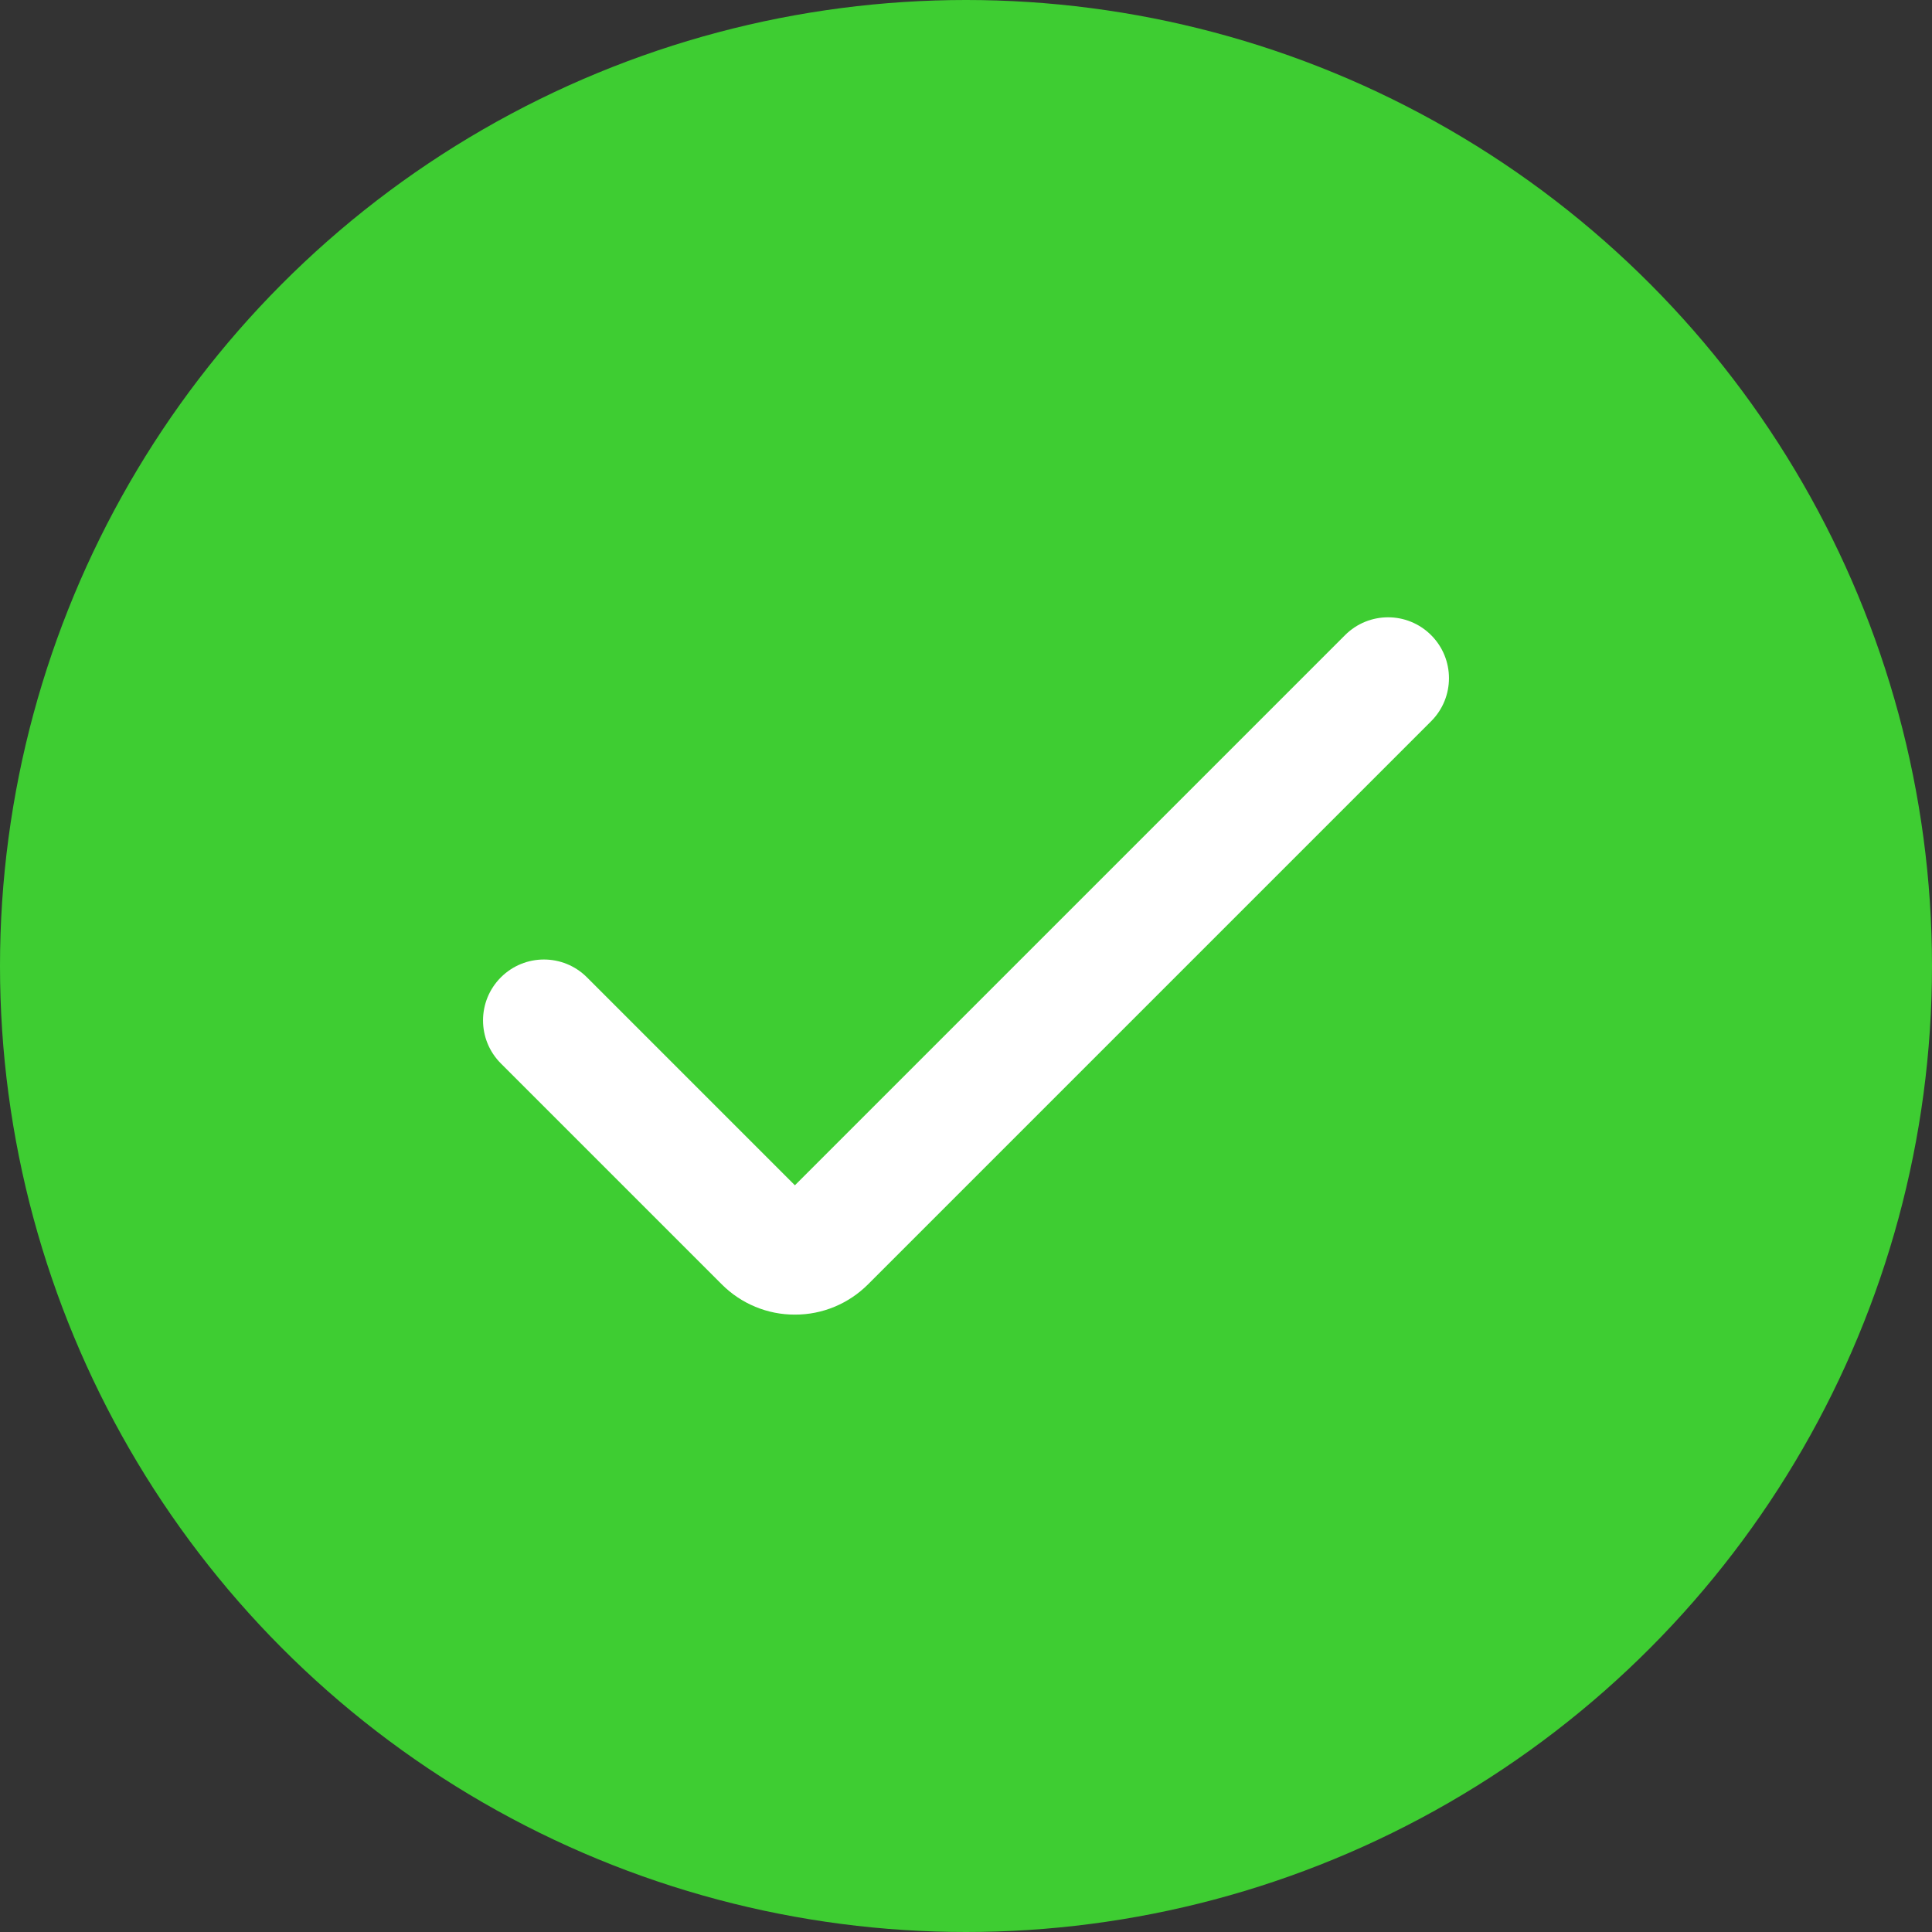
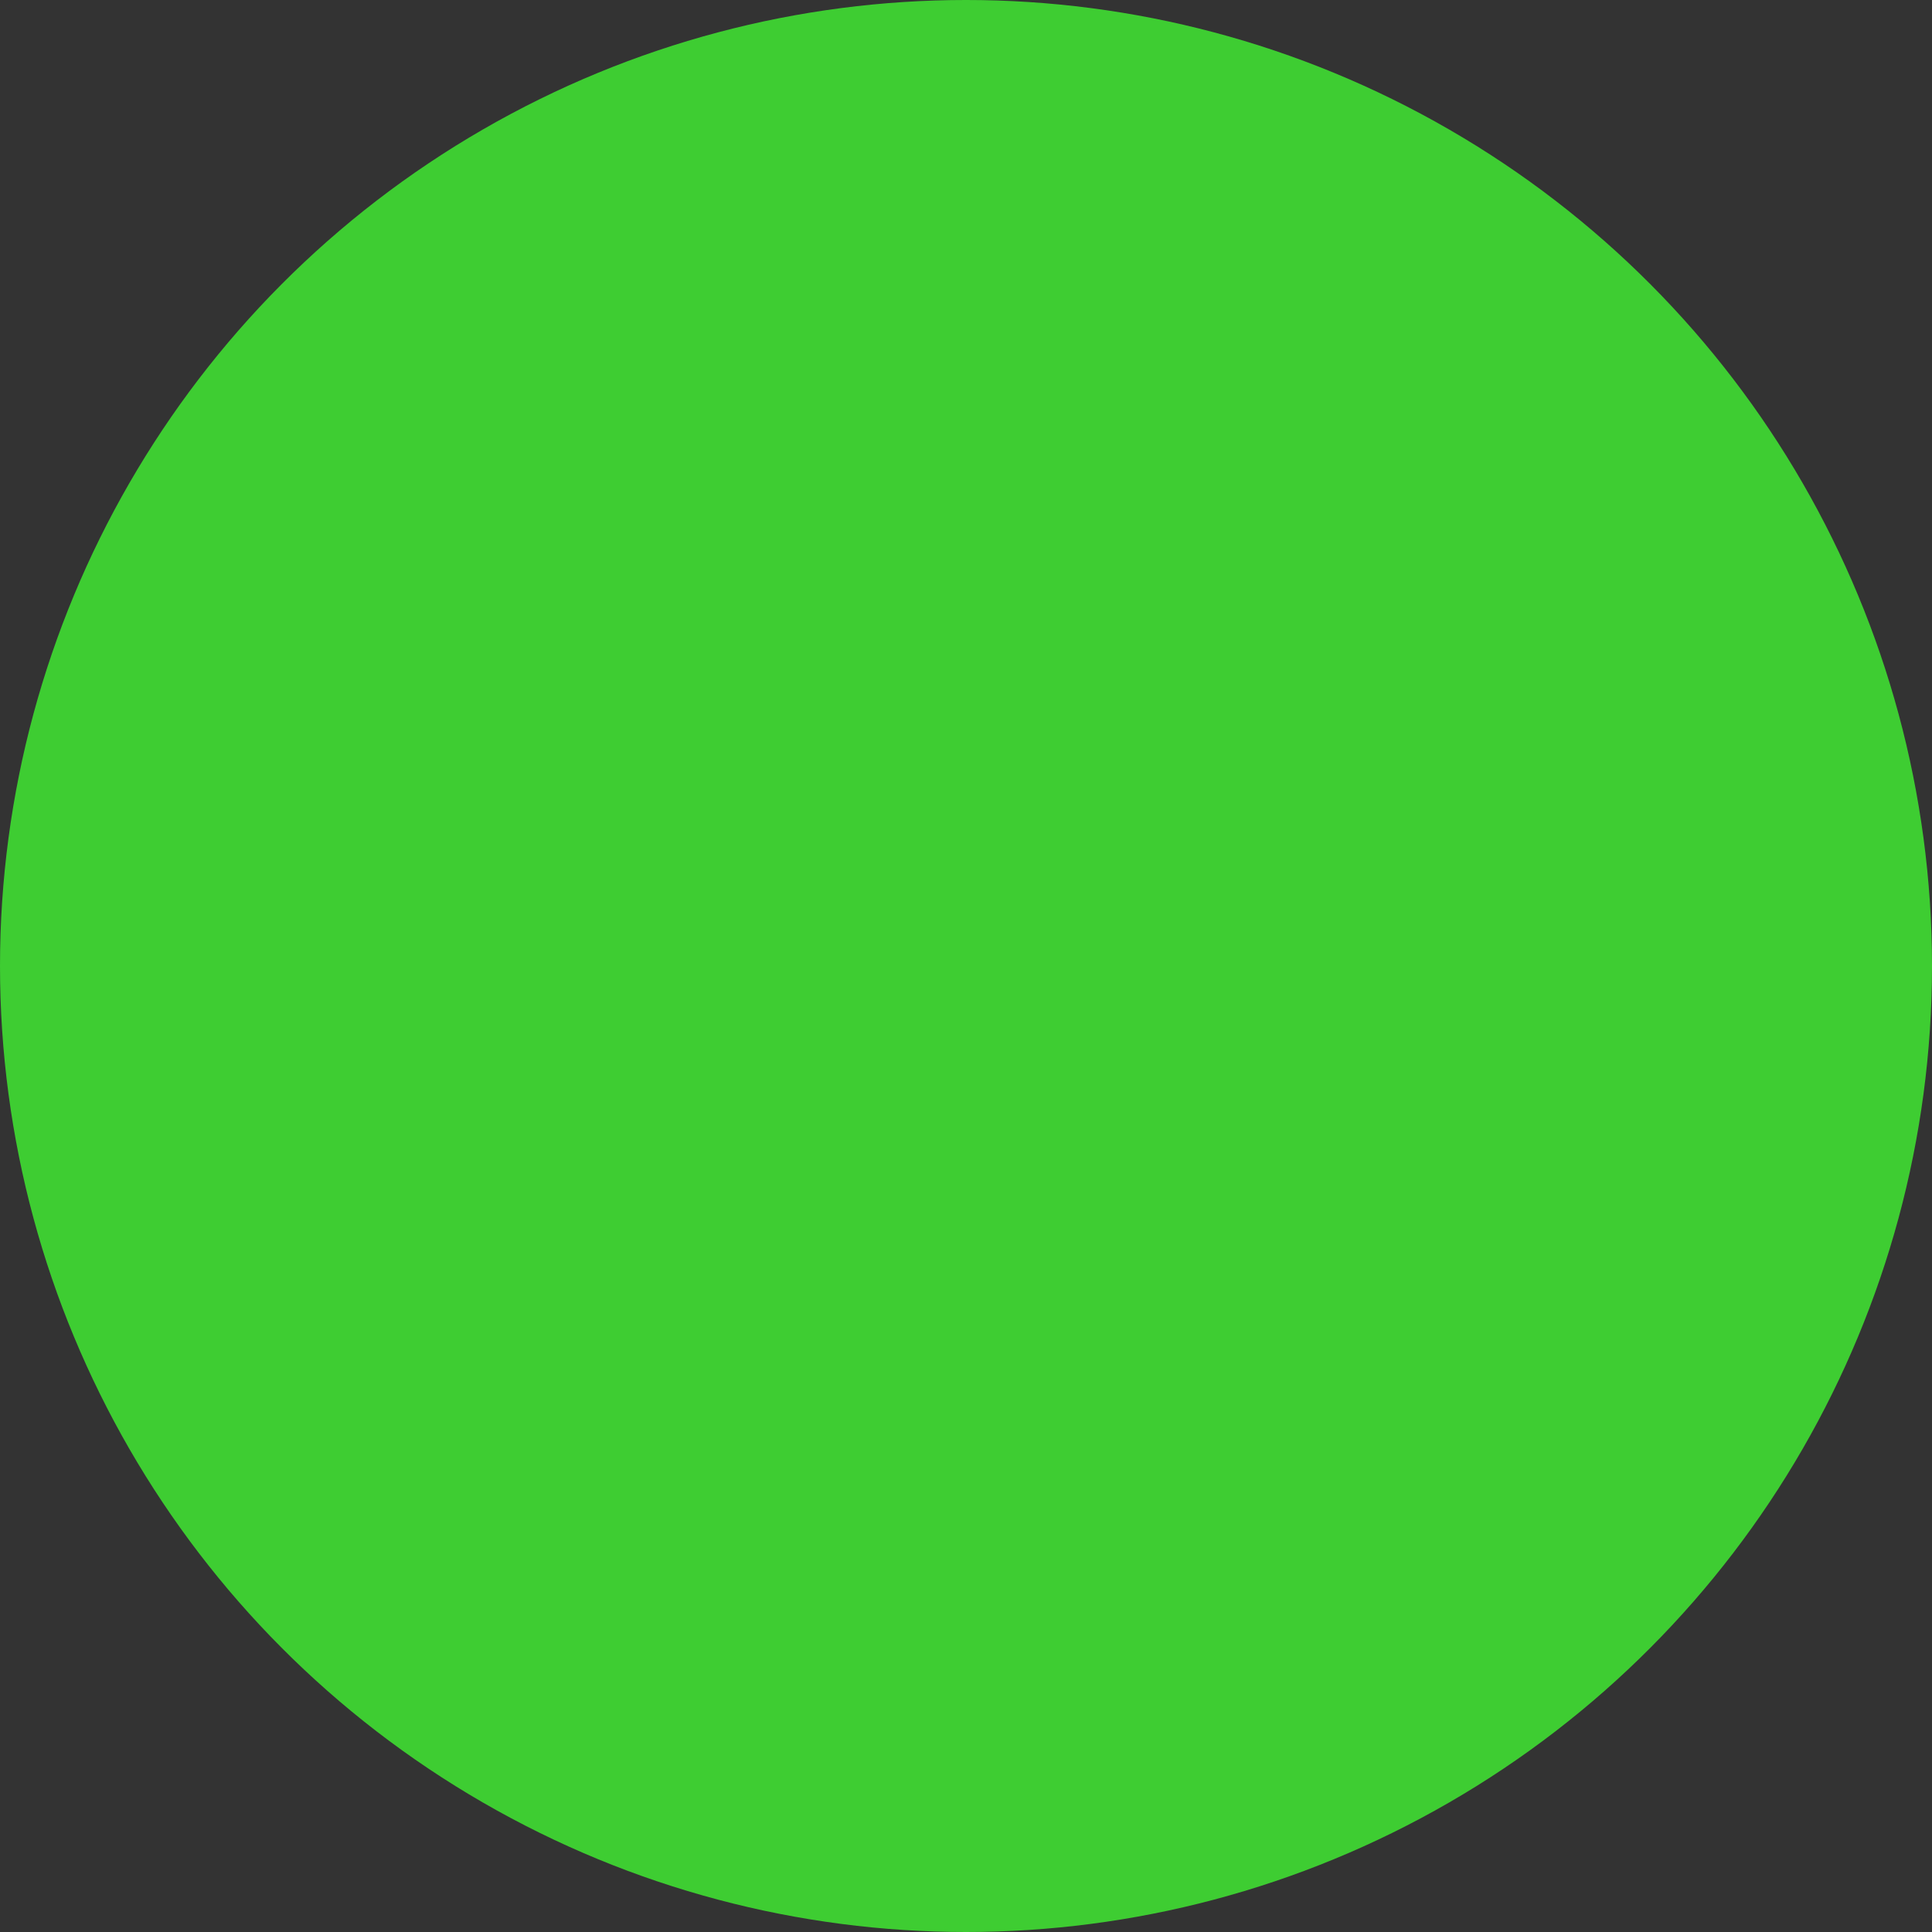
<svg xmlns="http://www.w3.org/2000/svg" width="16" height="16" viewBox="0 0 16 16" fill="none">
  <rect x="0" y="0" width="16" height="16" fill="#333333" stroke="none" />
  <circle cx="8" cy="8" r="8" fill="#3ECD32" />
-   <path d="M6.583 10.887C6.356 10.888 6.138 10.797 5.978 10.637L4.148 8.807C3.951 8.61 3.951 8.291 4.148 8.094C4.345 7.897 4.664 7.897 4.861 8.094L6.583 9.816L11.139 5.26C11.336 5.063 11.655 5.063 11.852 5.26C12.049 5.457 12.049 5.776 11.852 5.973L7.188 10.637C7.028 10.797 6.81 10.888 6.583 10.887Z" fill="white" />
</svg>